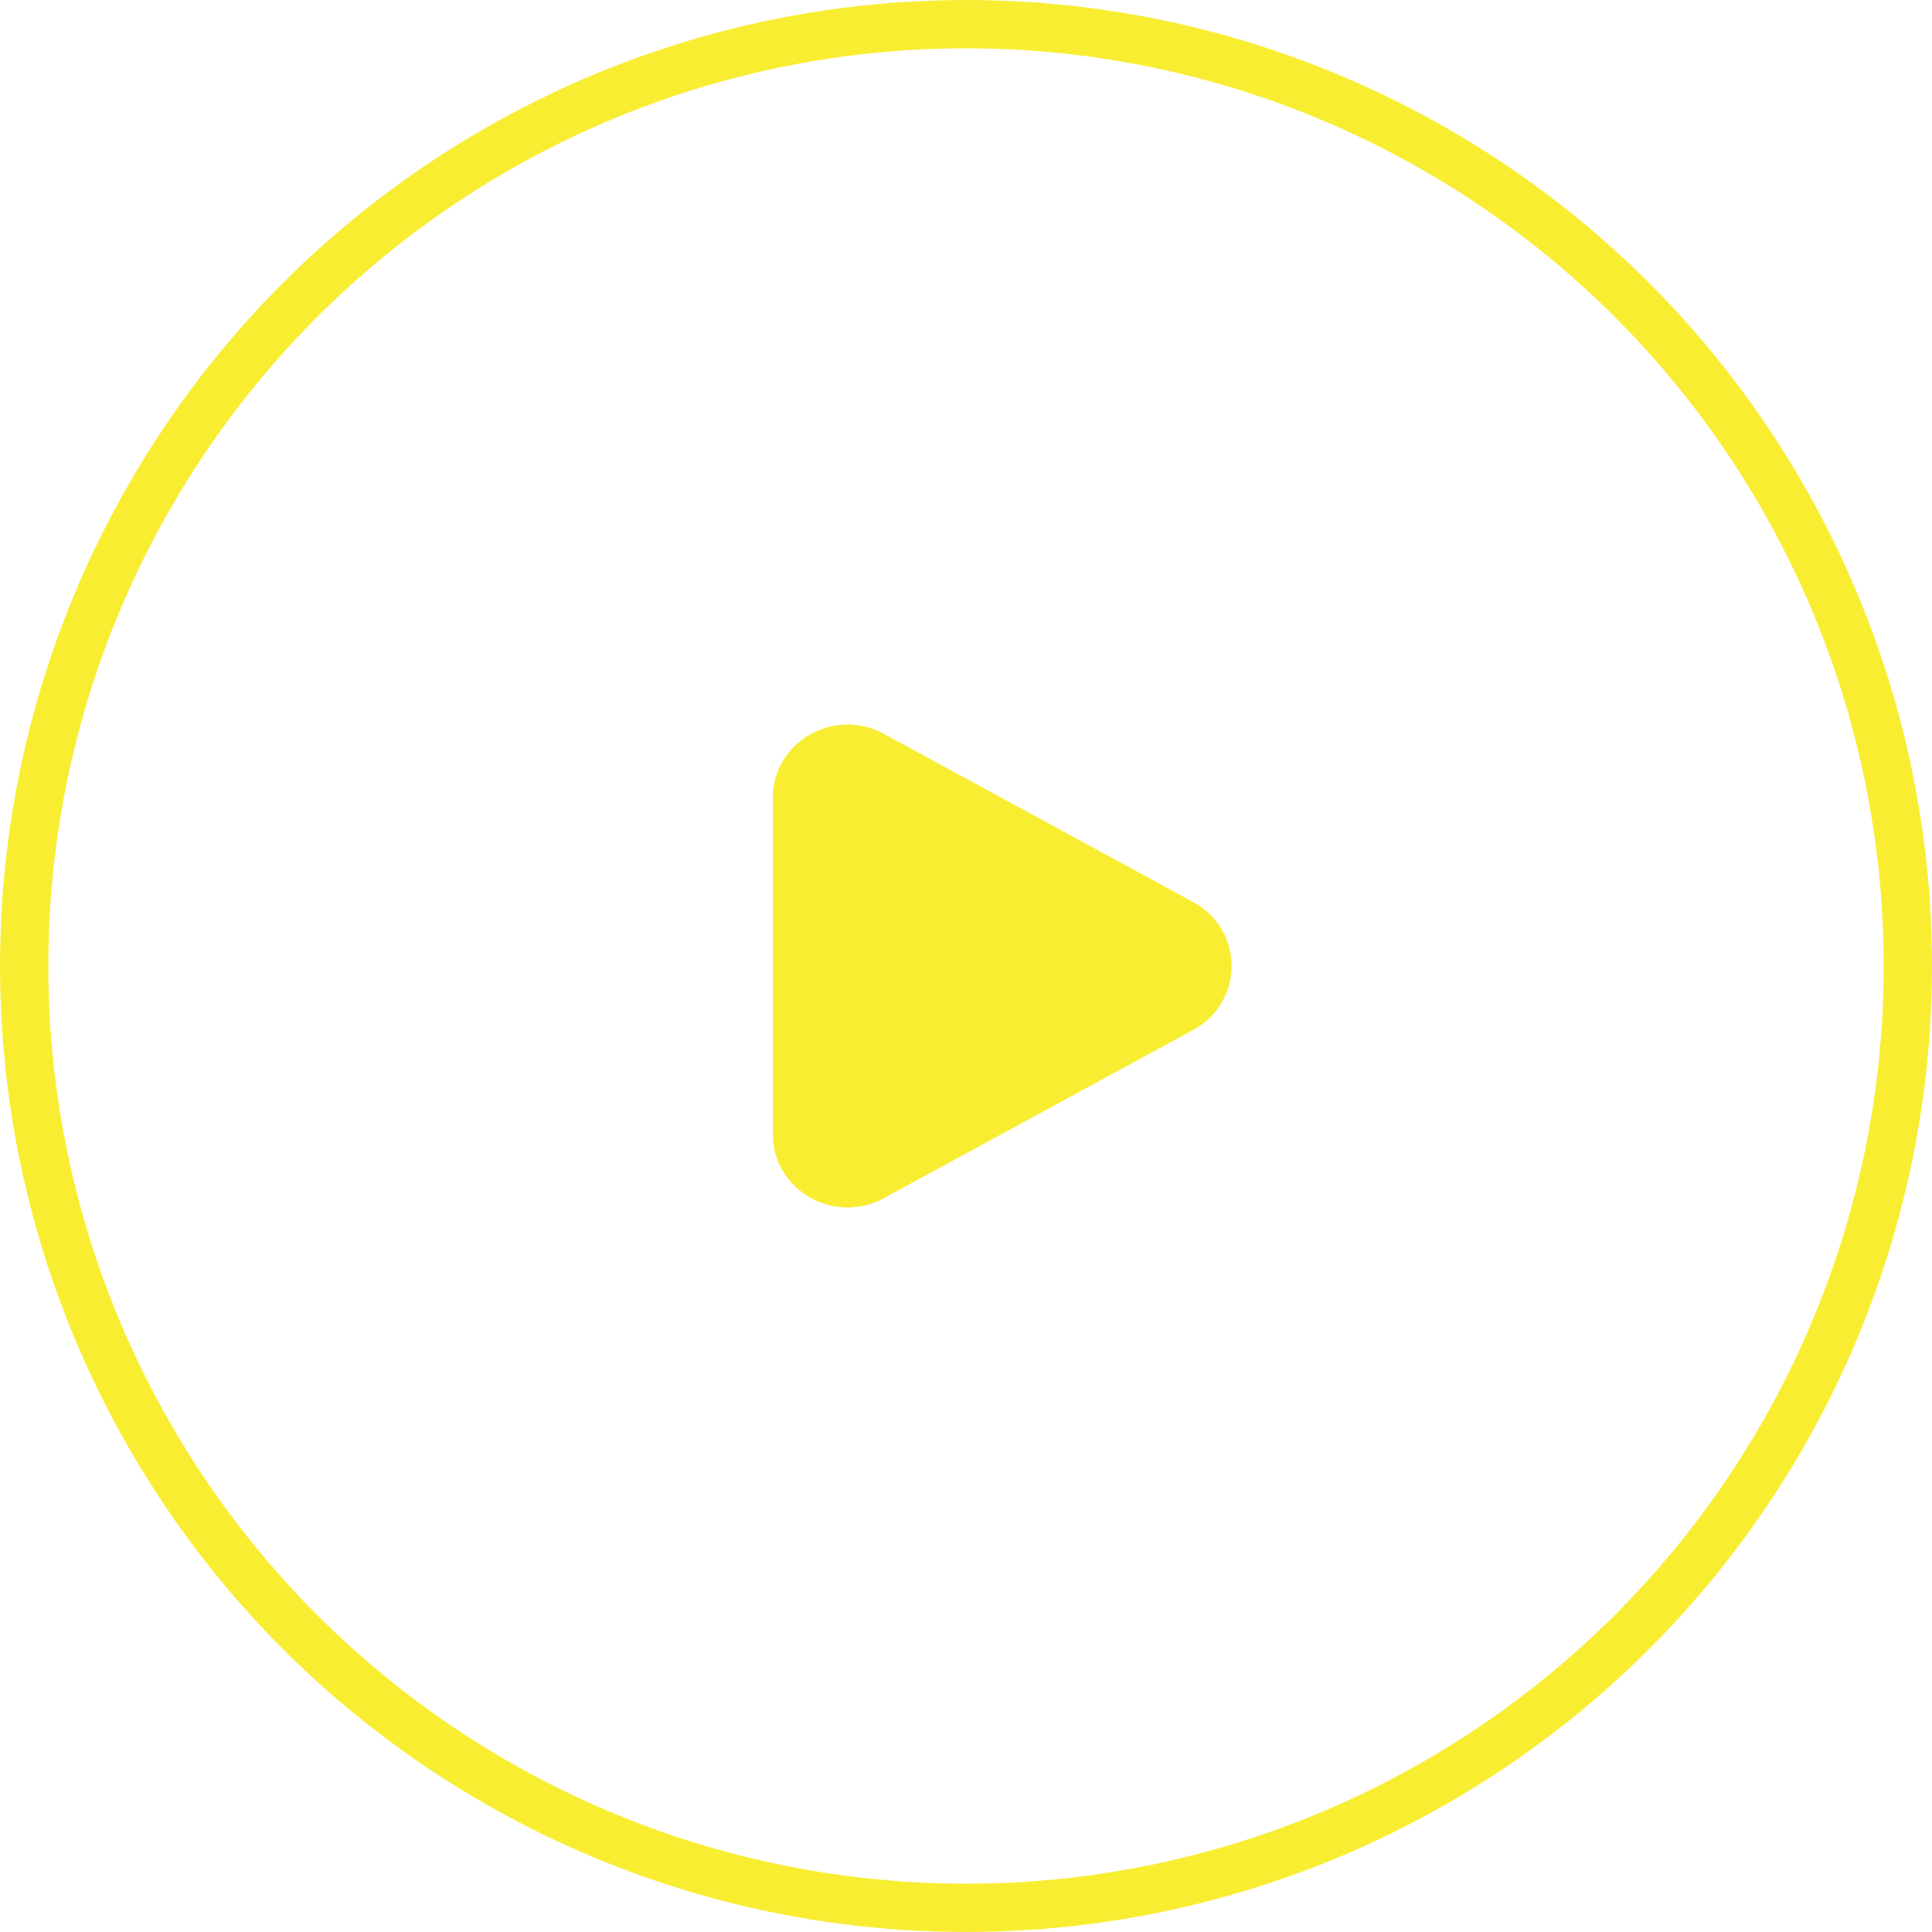
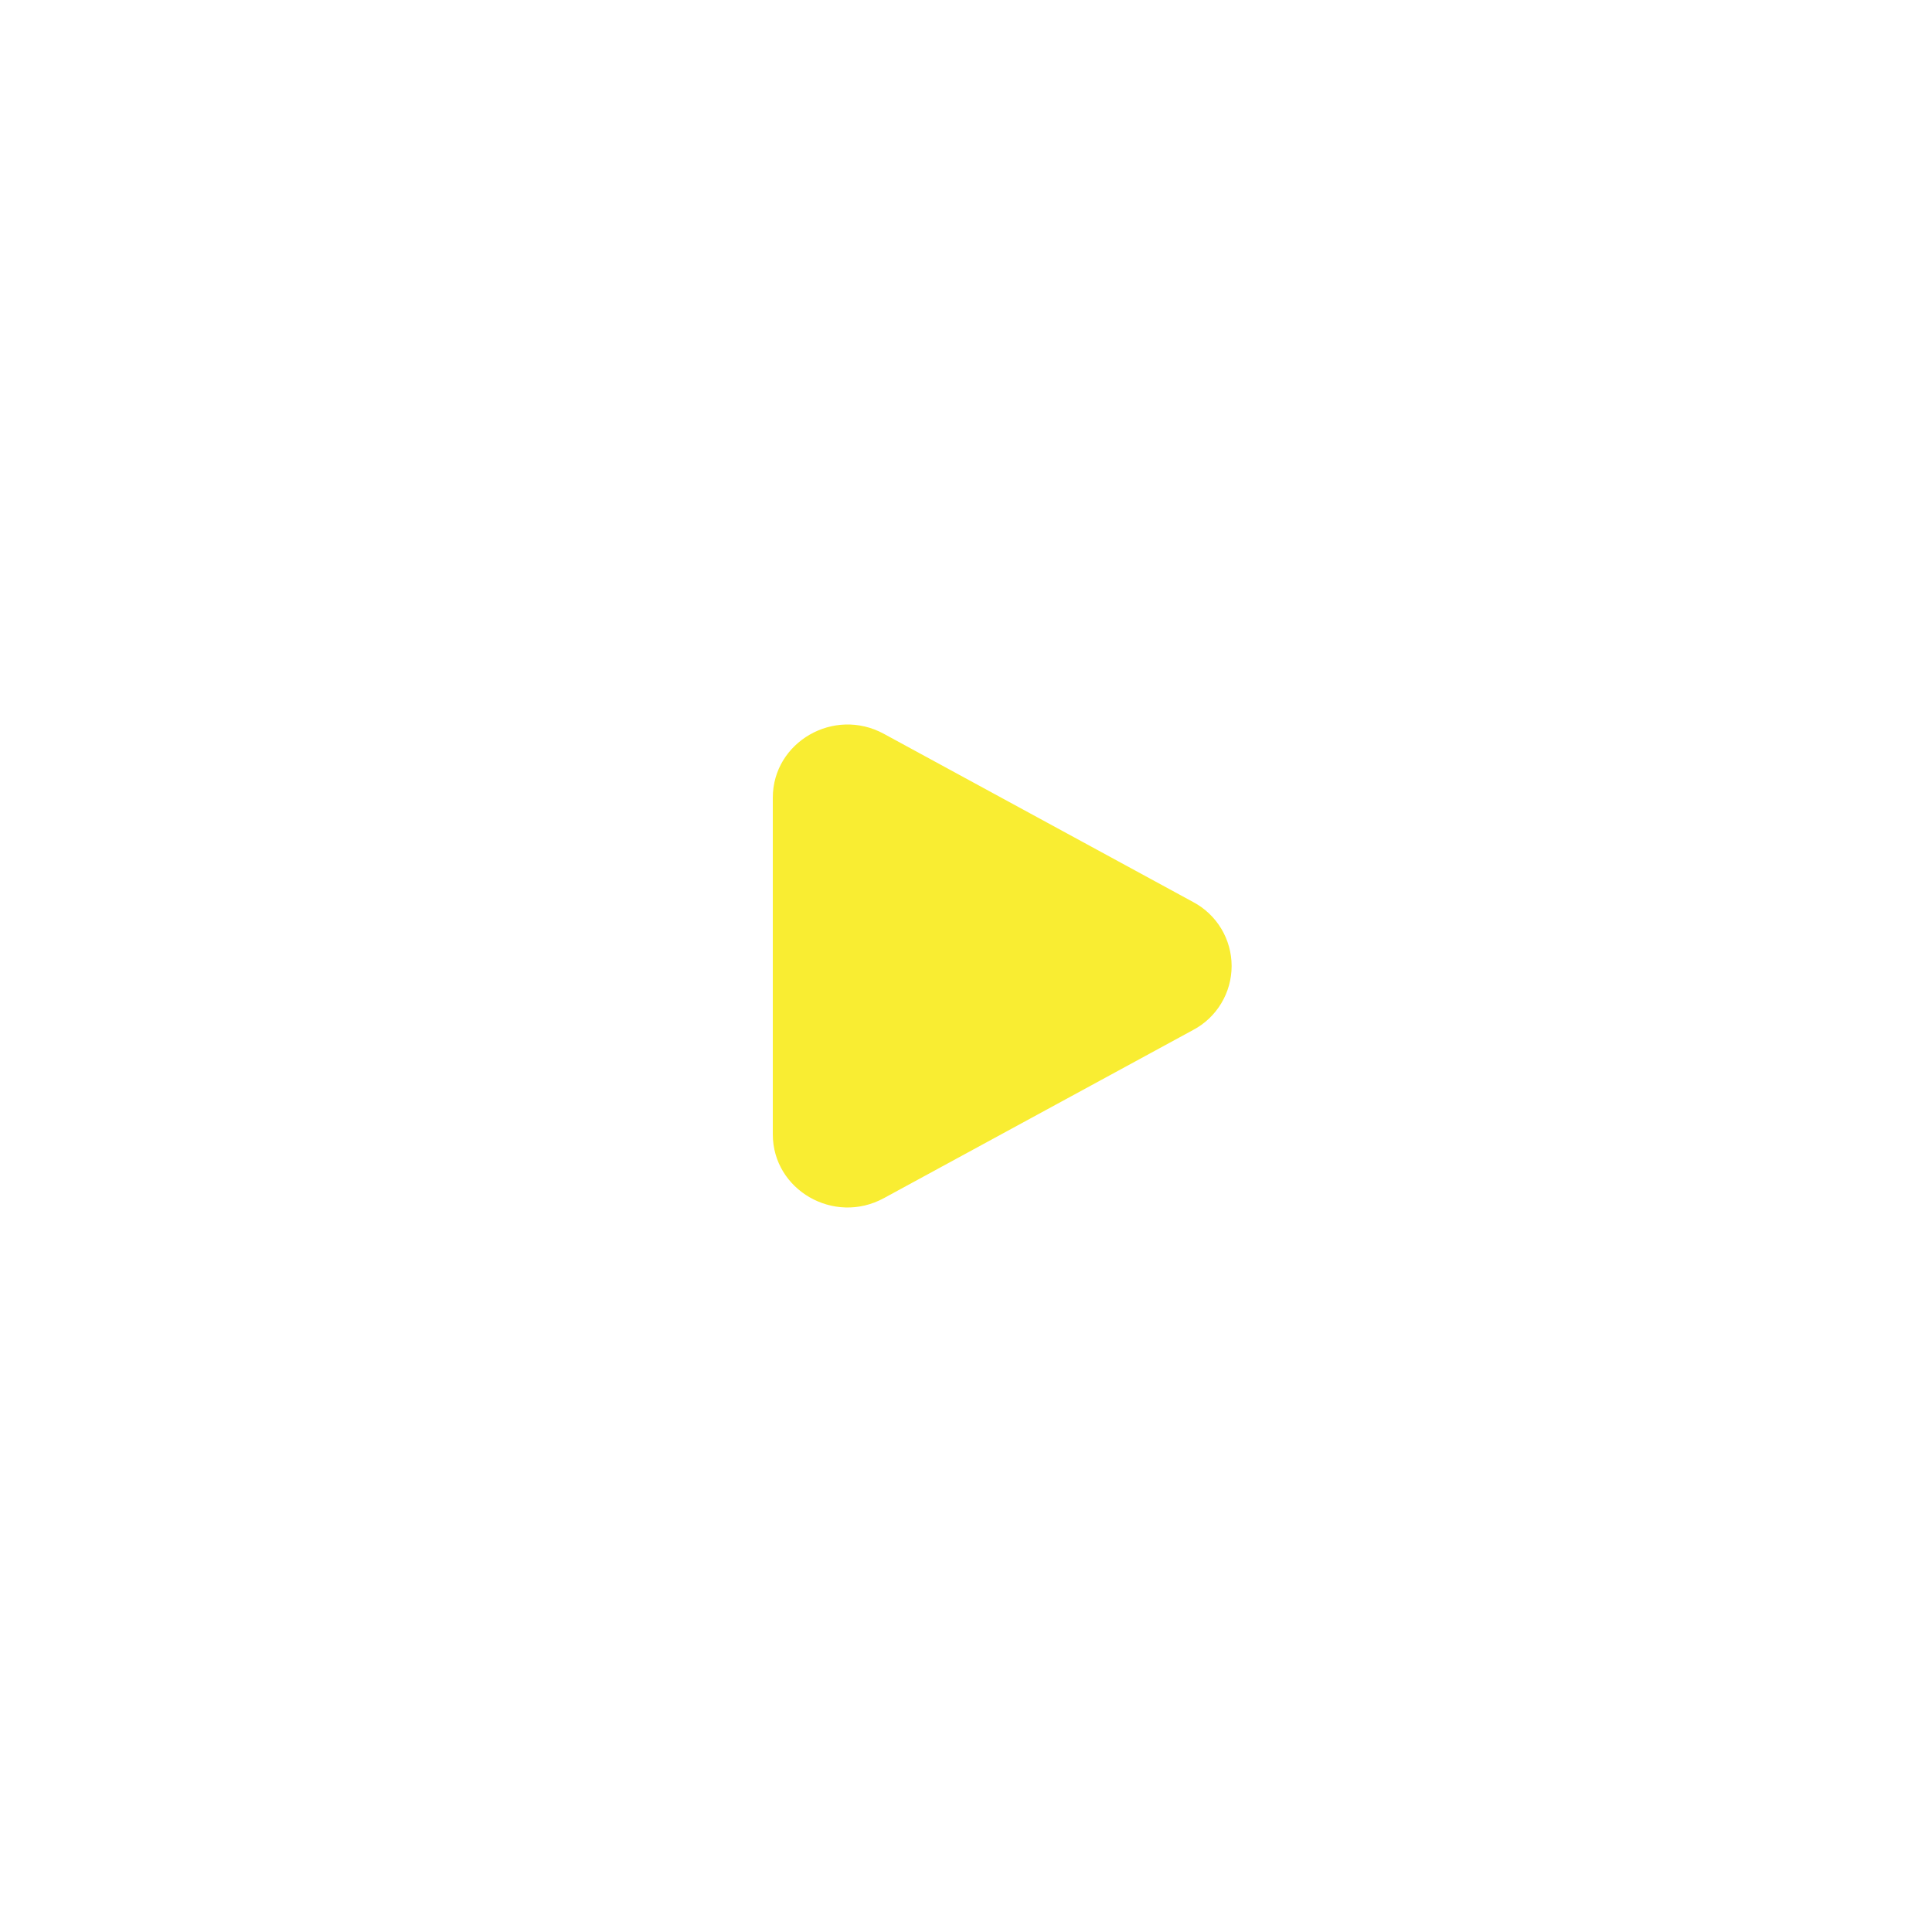
<svg xmlns="http://www.w3.org/2000/svg" width="80" height="80" viewBox="0 0 80 80" fill="none">
-   <circle cx="40" cy="40" r="39" stroke="#F9ED32" stroke-width="2" />
  <path d="M49.409 37.353C49.889 37.609 50.291 37.99 50.571 38.456C50.851 38.923 50.999 39.456 50.999 40C50.999 40.544 50.851 41.078 50.571 41.544C50.291 42.011 49.889 42.392 49.409 42.647L36.597 49.614C34.534 50.736 32 49.276 32 46.968V33.033C32 30.723 34.534 29.264 36.597 30.385L49.409 37.353Z" fill="#F9ED32" />
</svg>